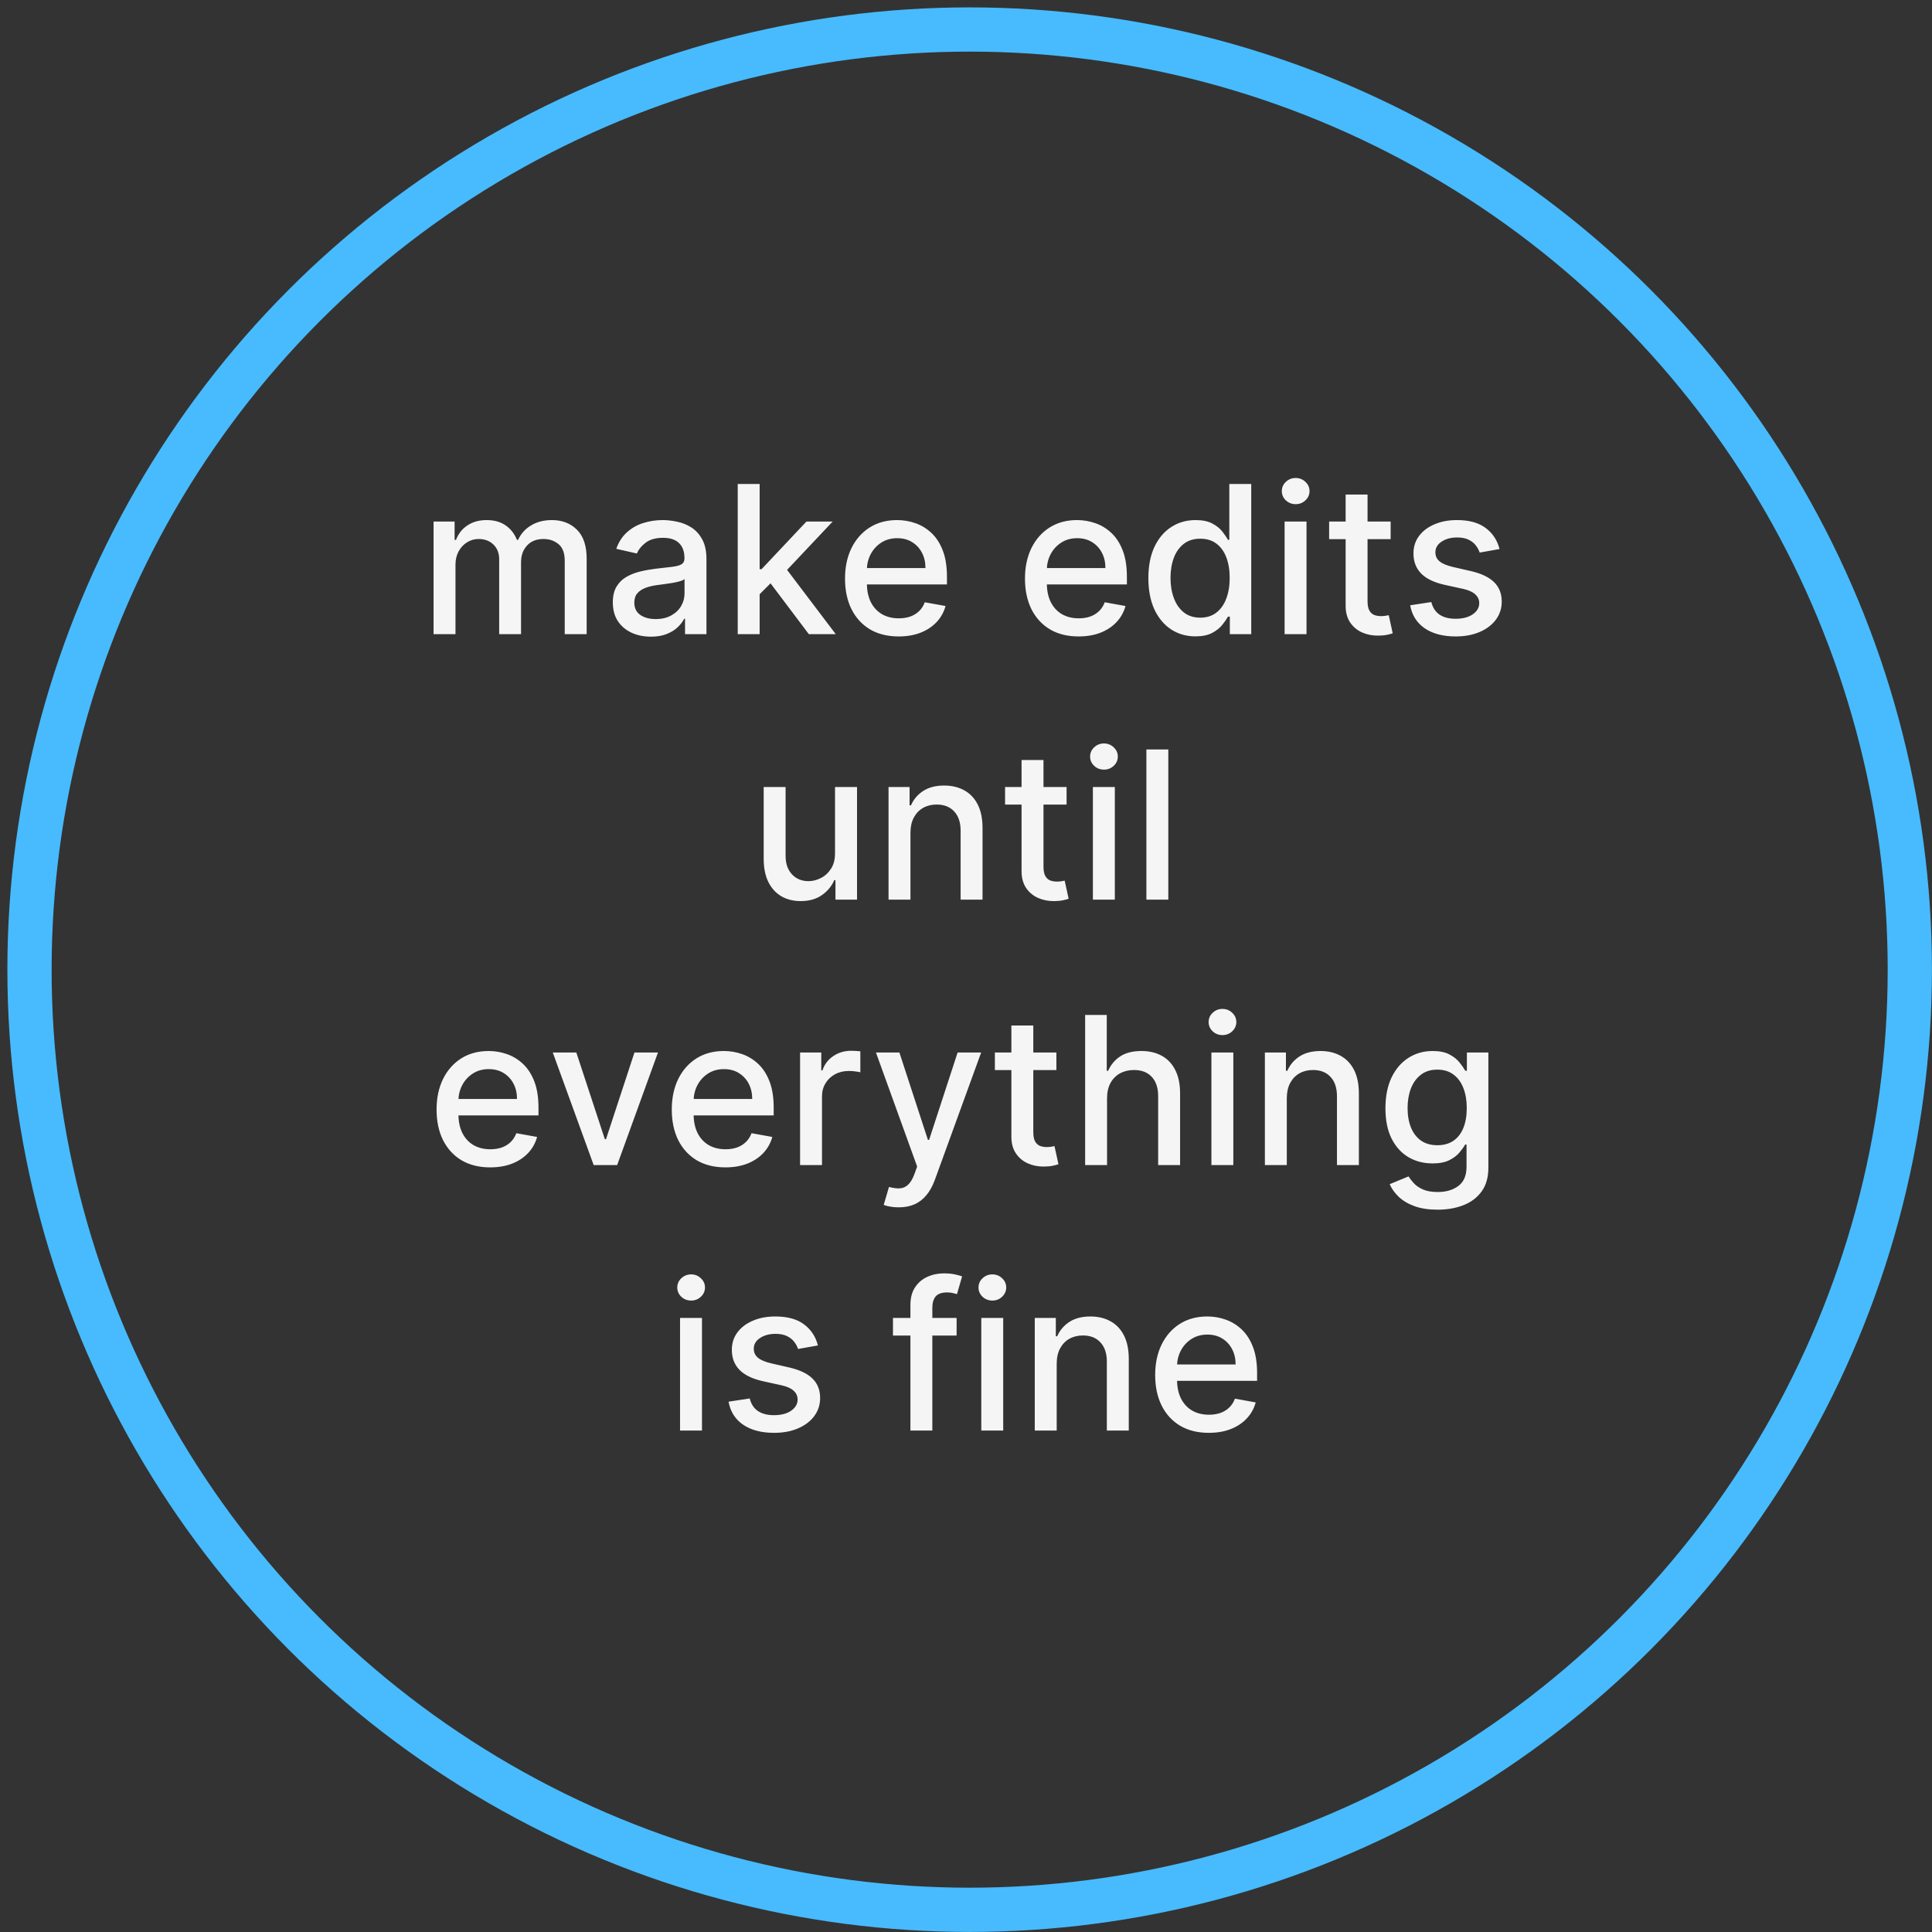
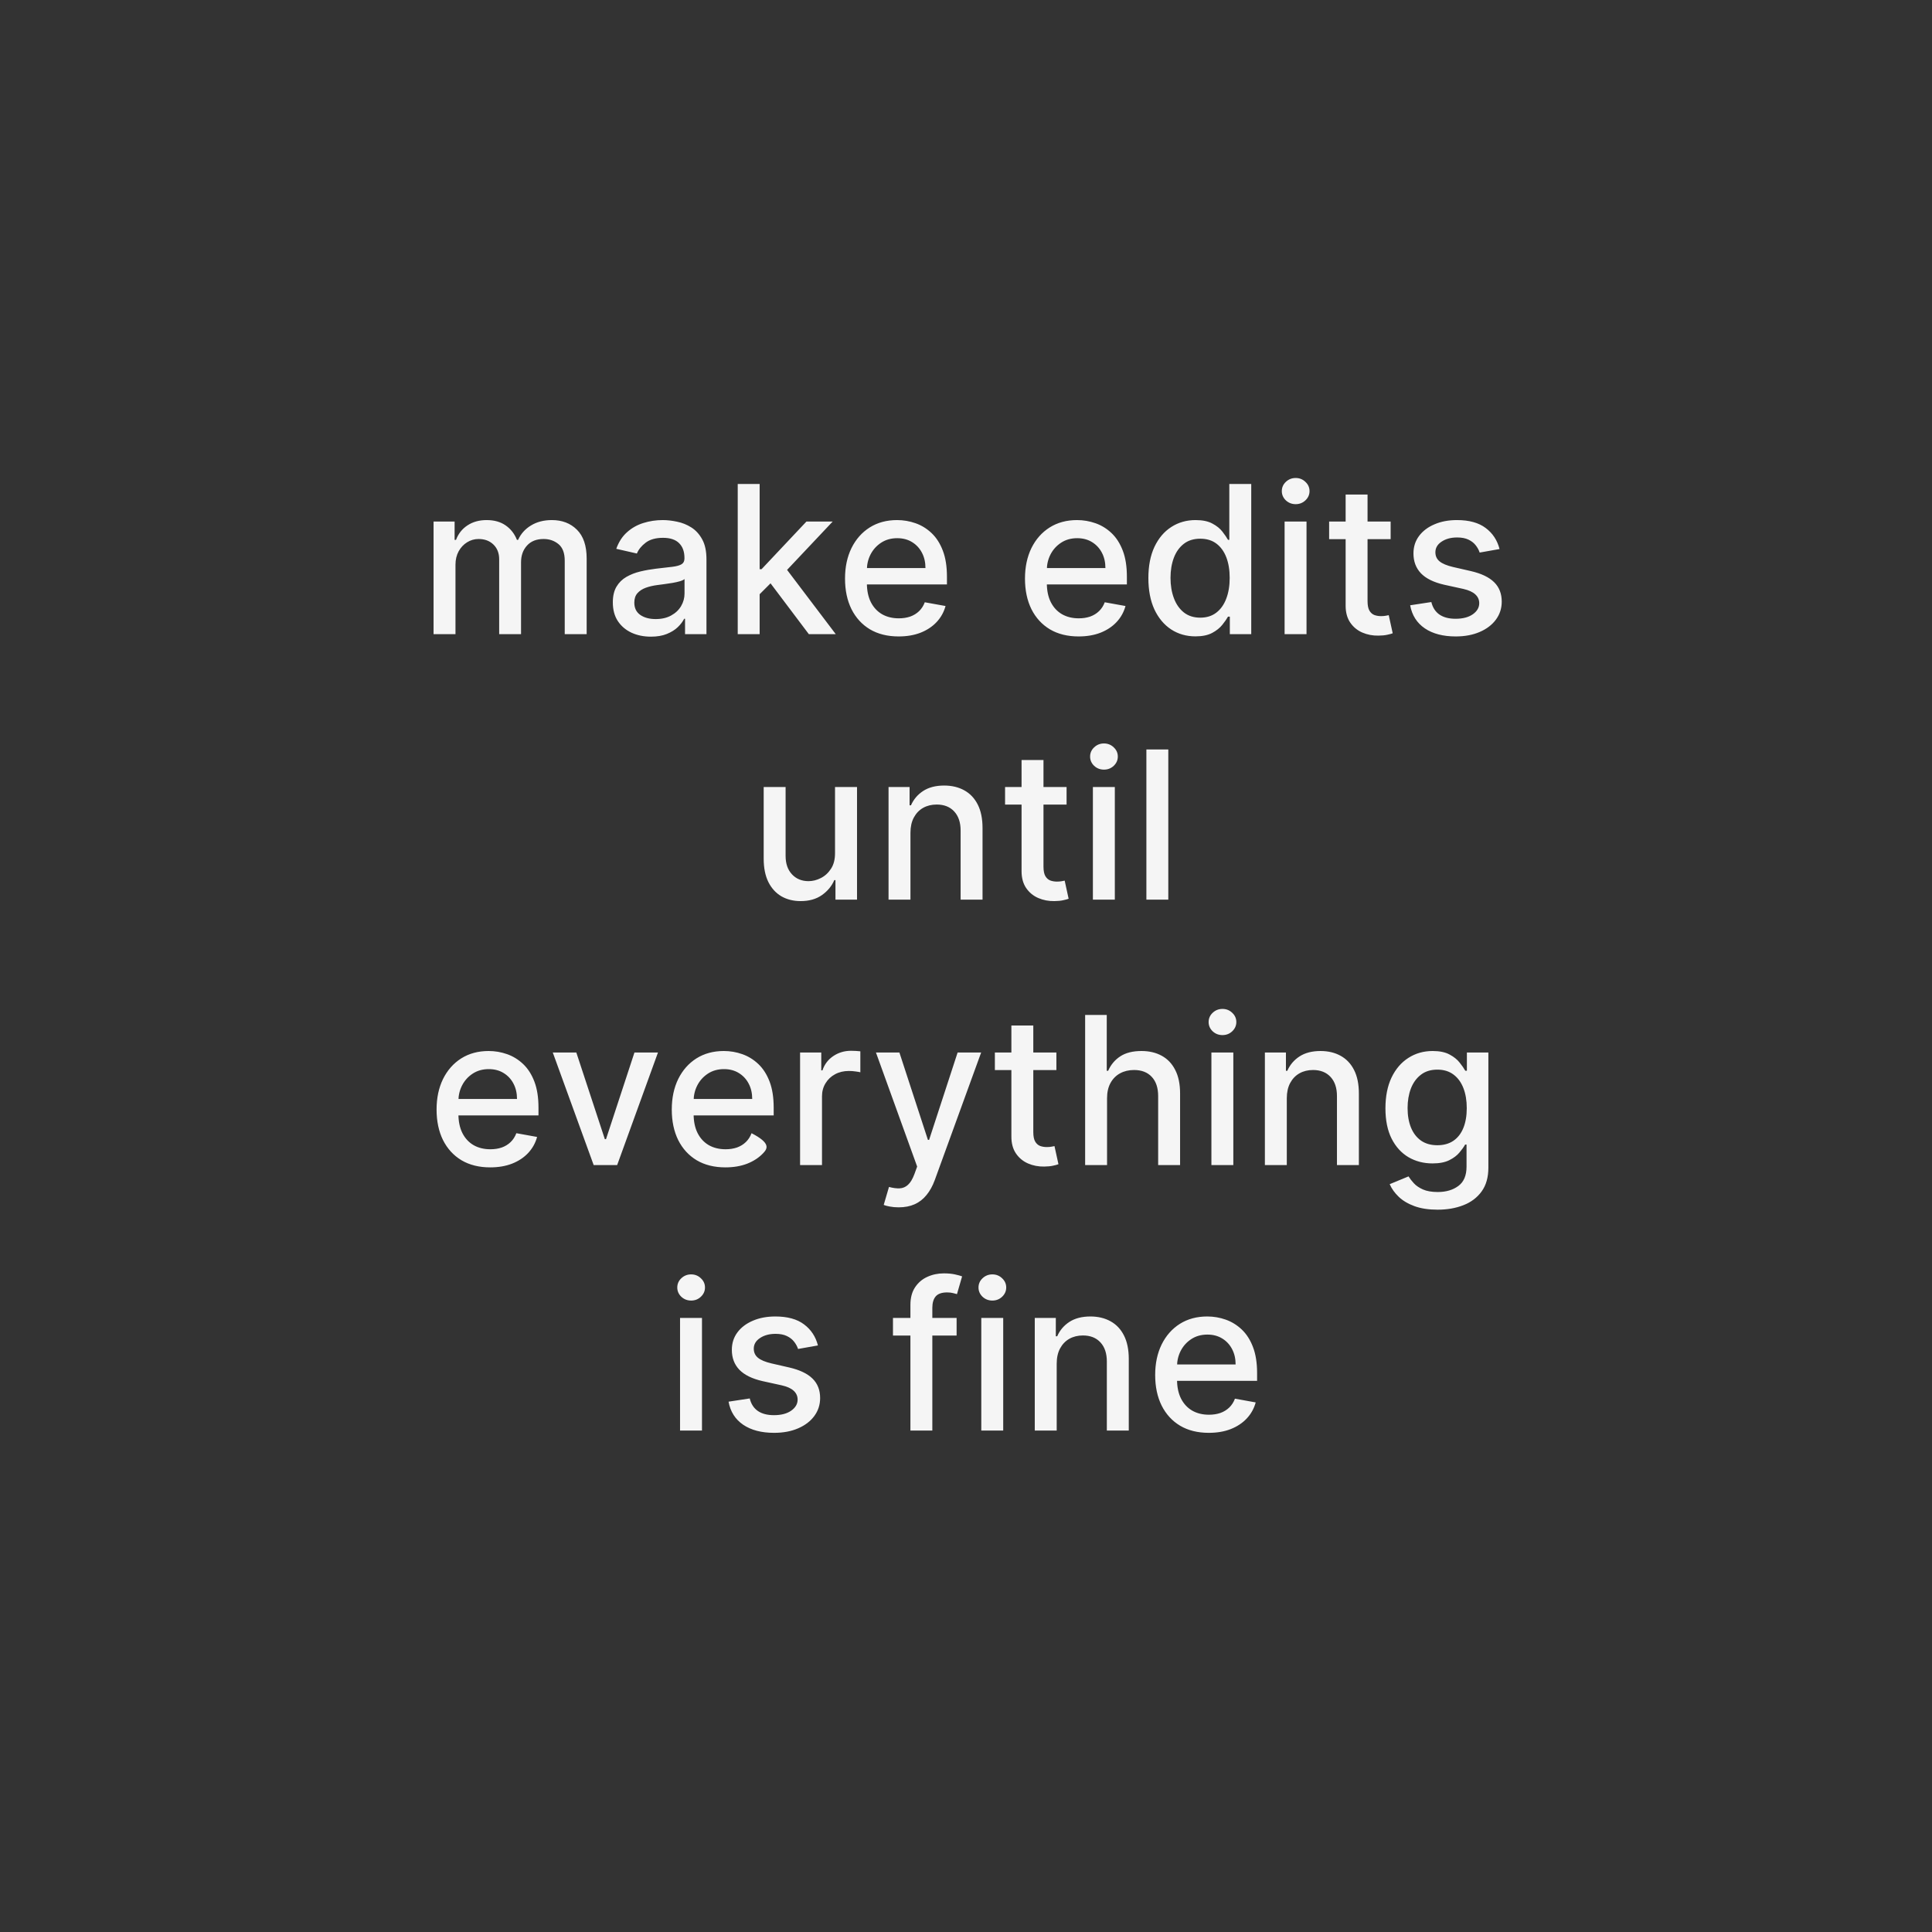
<svg xmlns="http://www.w3.org/2000/svg" width="131" height="131" viewBox="0 0 131 131" fill="none">
  <rect x="0" y="0" width="131" height="131" fill="#333333" stroke="none" />
-   <path d="M29.398 43V35.364H30.825V36.606H30.919C31.078 36.186 31.338 35.858 31.7 35.622C32.061 35.383 32.494 35.264 32.997 35.264C33.508 35.264 33.935 35.383 34.28 35.622C34.628 35.861 34.885 36.189 35.051 36.606H35.13C35.312 36.199 35.602 35.874 36 35.632C36.398 35.387 36.872 35.264 37.422 35.264C38.115 35.264 38.68 35.481 39.117 35.916C39.558 36.35 39.779 37.004 39.779 37.879V43H38.292V38.019C38.292 37.501 38.151 37.127 37.87 36.895C37.588 36.663 37.251 36.547 36.86 36.547C36.376 36.547 36 36.696 35.732 36.994C35.463 37.289 35.329 37.669 35.329 38.133V43H33.847V37.924C33.847 37.51 33.718 37.177 33.46 36.925C33.201 36.673 32.865 36.547 32.45 36.547C32.169 36.547 31.909 36.621 31.67 36.771C31.435 36.916 31.244 37.12 31.098 37.382C30.956 37.644 30.884 37.947 30.884 38.292V43H29.398ZM44.133 43.169C43.649 43.169 43.212 43.08 42.821 42.901C42.43 42.718 42.12 42.455 41.891 42.11C41.666 41.765 41.553 41.343 41.553 40.842C41.553 40.411 41.636 40.057 41.802 39.778C41.967 39.5 42.191 39.28 42.473 39.117C42.755 38.955 43.069 38.832 43.417 38.749C43.765 38.666 44.12 38.603 44.481 38.56C44.939 38.507 45.31 38.464 45.595 38.431C45.88 38.395 46.087 38.337 46.216 38.257C46.346 38.178 46.41 38.048 46.41 37.869V37.834C46.41 37.4 46.288 37.064 46.042 36.825C45.8 36.587 45.439 36.467 44.959 36.467C44.458 36.467 44.064 36.578 43.775 36.8C43.49 37.019 43.293 37.263 43.184 37.531L41.787 37.213C41.952 36.749 42.194 36.374 42.513 36.09C42.834 35.801 43.204 35.592 43.621 35.463C44.039 35.331 44.478 35.264 44.939 35.264C45.244 35.264 45.567 35.301 45.908 35.374C46.253 35.443 46.574 35.572 46.873 35.761C47.174 35.95 47.421 36.22 47.613 36.572C47.806 36.92 47.902 37.372 47.902 37.929V43H46.45V41.956H46.39C46.294 42.148 46.15 42.337 45.958 42.523C45.766 42.708 45.519 42.862 45.217 42.985C44.916 43.108 44.554 43.169 44.133 43.169ZM44.456 41.976C44.867 41.976 45.219 41.895 45.51 41.732C45.805 41.57 46.029 41.358 46.182 41.096C46.337 40.831 46.415 40.547 46.415 40.246V39.261C46.362 39.314 46.26 39.364 46.107 39.41C45.958 39.454 45.787 39.492 45.595 39.525C45.403 39.555 45.215 39.583 45.033 39.609C44.851 39.633 44.698 39.653 44.576 39.669C44.287 39.706 44.024 39.767 43.785 39.853C43.55 39.939 43.361 40.063 43.218 40.226C43.079 40.385 43.01 40.597 43.01 40.862C43.01 41.23 43.146 41.508 43.417 41.697C43.689 41.883 44.035 41.976 44.456 41.976ZM51.389 40.41L51.379 38.595H51.637L54.68 35.364H56.46L52.99 39.043H52.756L51.389 40.41ZM50.022 43V32.818H51.508V43H50.022ZM54.844 43L52.11 39.371L53.134 38.332L56.669 43H54.844ZM60.931 43.154C60.179 43.154 59.531 42.993 58.987 42.672C58.447 42.347 58.03 41.891 57.735 41.305C57.443 40.715 57.297 40.024 57.297 39.231C57.297 38.449 57.443 37.76 57.735 37.163C58.03 36.567 58.441 36.101 58.968 35.766C59.498 35.432 60.118 35.264 60.827 35.264C61.258 35.264 61.675 35.336 62.08 35.478C62.484 35.62 62.847 35.844 63.169 36.149C63.49 36.454 63.744 36.85 63.929 37.337C64.115 37.821 64.208 38.41 64.208 39.102V39.629H58.137V38.516H62.751C62.751 38.124 62.671 37.778 62.512 37.477C62.353 37.172 62.13 36.931 61.841 36.756C61.556 36.58 61.221 36.492 60.837 36.492C60.419 36.492 60.055 36.595 59.743 36.8C59.435 37.003 59.196 37.268 59.027 37.596C58.861 37.921 58.779 38.274 58.779 38.655V39.525C58.779 40.035 58.868 40.469 59.047 40.827C59.229 41.185 59.483 41.459 59.808 41.648C60.133 41.833 60.512 41.926 60.946 41.926C61.228 41.926 61.485 41.886 61.717 41.807C61.949 41.724 62.149 41.601 62.319 41.439C62.487 41.276 62.617 41.076 62.706 40.837L64.113 41.091C64.001 41.505 63.798 41.868 63.507 42.18C63.218 42.488 62.855 42.728 62.418 42.901C61.984 43.07 61.488 43.154 60.931 43.154ZM73.133 43.154C72.381 43.154 71.733 42.993 71.189 42.672C70.649 42.347 70.231 41.891 69.936 41.305C69.645 40.715 69.499 40.024 69.499 39.231C69.499 38.449 69.645 37.76 69.936 37.163C70.231 36.567 70.642 36.101 71.169 35.766C71.7 35.432 72.32 35.264 73.029 35.264C73.46 35.264 73.877 35.336 74.282 35.478C74.686 35.62 75.049 35.844 75.371 36.149C75.692 36.454 75.945 36.85 76.131 37.337C76.317 37.821 76.409 38.41 76.409 39.102V39.629H70.339V38.516H74.953C74.953 38.124 74.873 37.778 74.714 37.477C74.555 37.172 74.331 36.931 74.043 36.756C73.758 36.58 73.423 36.492 73.039 36.492C72.621 36.492 72.257 36.595 71.945 36.8C71.637 37.003 71.398 37.268 71.229 37.596C71.063 37.921 70.981 38.274 70.981 38.655V39.525C70.981 40.035 71.07 40.469 71.249 40.827C71.431 41.185 71.685 41.459 72.01 41.648C72.335 41.833 72.714 41.926 73.148 41.926C73.43 41.926 73.687 41.886 73.919 41.807C74.151 41.724 74.351 41.601 74.52 41.439C74.689 41.276 74.819 41.076 74.908 40.837L76.315 41.091C76.202 41.505 76 41.868 75.709 42.18C75.42 42.488 75.057 42.728 74.62 42.901C74.186 43.07 73.69 43.154 73.133 43.154ZM81.058 43.149C80.441 43.149 79.891 42.992 79.407 42.677C78.926 42.359 78.549 41.906 78.273 41.32C78.002 40.73 77.866 40.022 77.866 39.197C77.866 38.371 78.003 37.666 78.278 37.079C78.557 36.492 78.938 36.043 79.422 35.731C79.906 35.42 80.454 35.264 81.067 35.264C81.541 35.264 81.923 35.344 82.211 35.503C82.503 35.659 82.728 35.841 82.887 36.05C83.049 36.258 83.175 36.443 83.265 36.602H83.354V32.818H84.841V43H83.389V41.812H83.265C83.175 41.974 83.046 42.16 82.877 42.369C82.711 42.577 82.483 42.76 82.191 42.916C81.899 43.071 81.522 43.149 81.058 43.149ZM81.386 41.881C81.813 41.881 82.174 41.769 82.469 41.543C82.768 41.315 82.993 40.998 83.146 40.594C83.301 40.189 83.379 39.719 83.379 39.182C83.379 38.651 83.303 38.188 83.151 37.79C82.998 37.392 82.774 37.082 82.479 36.86C82.184 36.638 81.82 36.527 81.386 36.527C80.938 36.527 80.565 36.643 80.267 36.875C79.969 37.107 79.743 37.423 79.591 37.825C79.442 38.226 79.367 38.678 79.367 39.182C79.367 39.692 79.443 40.151 79.596 40.559C79.748 40.967 79.974 41.29 80.272 41.528C80.574 41.764 80.945 41.881 81.386 41.881ZM87.103 43V35.364H88.589V43H87.103ZM87.853 34.185C87.595 34.185 87.373 34.099 87.187 33.927C87.005 33.751 86.914 33.542 86.914 33.3C86.914 33.055 87.005 32.846 87.187 32.674C87.373 32.498 87.595 32.41 87.853 32.41C88.112 32.41 88.332 32.498 88.514 32.674C88.7 32.846 88.793 33.055 88.793 33.3C88.793 33.542 88.7 33.751 88.514 33.927C88.332 34.099 88.112 34.185 87.853 34.185ZM94.293 35.364V36.557H90.122V35.364H94.293ZM91.241 33.534H92.727V40.758C92.727 41.046 92.77 41.263 92.857 41.409C92.943 41.552 93.054 41.649 93.19 41.702C93.329 41.752 93.48 41.777 93.642 41.777C93.761 41.777 93.866 41.769 93.955 41.752C94.045 41.736 94.115 41.722 94.164 41.712L94.433 42.94C94.347 42.974 94.224 43.007 94.065 43.04C93.906 43.076 93.707 43.096 93.468 43.099C93.077 43.106 92.713 43.036 92.374 42.891C92.036 42.745 91.763 42.519 91.554 42.215C91.345 41.91 91.241 41.527 91.241 41.066V33.534ZM101.677 37.228L100.33 37.467C100.273 37.294 100.184 37.13 100.061 36.974C99.942 36.819 99.78 36.691 99.574 36.592C99.369 36.492 99.112 36.443 98.803 36.443C98.383 36.443 98.031 36.537 97.749 36.726C97.468 36.911 97.327 37.152 97.327 37.447C97.327 37.702 97.421 37.907 97.61 38.063C97.799 38.219 98.104 38.347 98.525 38.446L99.738 38.724C100.441 38.887 100.965 39.137 101.309 39.475C101.654 39.813 101.826 40.252 101.826 40.793C101.826 41.25 101.694 41.658 101.429 42.016C101.167 42.37 100.8 42.649 100.33 42.851C99.862 43.053 99.321 43.154 98.704 43.154C97.849 43.154 97.151 42.972 96.611 42.607C96.071 42.239 95.739 41.717 95.617 41.041L97.053 40.822C97.143 41.197 97.327 41.48 97.605 41.673C97.884 41.861 98.247 41.956 98.694 41.956C99.181 41.956 99.571 41.855 99.862 41.653C100.154 41.447 100.3 41.197 100.3 40.902C100.3 40.663 100.21 40.463 100.031 40.3C99.856 40.138 99.586 40.015 99.221 39.932L97.928 39.649C97.216 39.487 96.689 39.228 96.348 38.874C96.01 38.519 95.84 38.07 95.84 37.526C95.84 37.075 95.966 36.681 96.218 36.343C96.47 36.005 96.818 35.742 97.262 35.553C97.707 35.36 98.215 35.264 98.789 35.264C99.614 35.264 100.264 35.443 100.737 35.801C101.211 36.156 101.525 36.631 101.677 37.228ZM56.619 57.833V53.364H58.111V61H56.649V59.678H56.569C56.394 60.085 56.112 60.425 55.724 60.697C55.34 60.965 54.861 61.099 54.288 61.099C53.797 61.099 53.363 60.992 52.985 60.776C52.61 60.557 52.315 60.234 52.1 59.807C51.888 59.379 51.782 58.851 51.782 58.221V53.364H53.268V58.042C53.268 58.562 53.413 58.977 53.701 59.285C53.989 59.593 54.364 59.747 54.824 59.747C55.103 59.747 55.38 59.678 55.655 59.538C55.933 59.399 56.163 59.189 56.346 58.907C56.531 58.625 56.623 58.267 56.619 57.833ZM61.734 56.466V61H60.248V53.364H61.675V54.606H61.769C61.945 54.202 62.22 53.877 62.595 53.632C62.972 53.387 63.448 53.264 64.021 53.264C64.542 53.264 64.998 53.374 65.389 53.592C65.78 53.808 66.083 54.129 66.298 54.557C66.514 54.984 66.621 55.513 66.621 56.143V61H65.135V56.322C65.135 55.768 64.991 55.336 64.703 55.024C64.414 54.709 64.018 54.552 63.514 54.552C63.17 54.552 62.863 54.626 62.595 54.776C62.329 54.925 62.119 55.144 61.963 55.432C61.811 55.717 61.734 56.062 61.734 56.466ZM72.32 53.364V54.557H68.149V53.364H72.32ZM69.267 51.534H70.754V58.758C70.754 59.046 70.797 59.263 70.883 59.409C70.969 59.552 71.08 59.649 71.216 59.702C71.355 59.752 71.506 59.777 71.668 59.777C71.788 59.777 71.892 59.769 71.982 59.752C72.071 59.736 72.141 59.722 72.191 59.712L72.459 60.94C72.373 60.974 72.25 61.007 72.091 61.04C71.932 61.076 71.733 61.096 71.495 61.099C71.103 61.106 70.739 61.036 70.401 60.891C70.063 60.745 69.789 60.519 69.58 60.215C69.372 59.91 69.267 59.527 69.267 59.066V51.534ZM74.104 61V53.364H75.591V61H74.104ZM74.855 52.185C74.596 52.185 74.374 52.099 74.189 51.927C74.006 51.751 73.915 51.542 73.915 51.3C73.915 51.055 74.006 50.846 74.189 50.674C74.374 50.498 74.596 50.41 74.855 50.41C75.113 50.41 75.334 50.498 75.516 50.674C75.702 50.846 75.794 51.055 75.794 51.3C75.794 51.542 75.702 51.751 75.516 51.927C75.334 52.099 75.113 52.185 74.855 52.185ZM79.217 50.818V61H77.731V50.818H79.217ZM33.236 79.154C32.484 79.154 31.836 78.993 31.292 78.672C30.752 78.347 30.334 77.891 30.039 77.305C29.748 76.715 29.602 76.024 29.602 75.231C29.602 74.449 29.748 73.76 30.039 73.163C30.334 72.567 30.745 72.101 31.272 71.766C31.802 71.432 32.422 71.264 33.132 71.264C33.562 71.264 33.98 71.335 34.384 71.478C34.789 71.621 35.152 71.844 35.473 72.149C35.795 72.454 36.048 72.85 36.234 73.337C36.419 73.821 36.512 74.41 36.512 75.102V75.629H30.442V74.516H35.056C35.056 74.124 34.976 73.778 34.817 73.477C34.658 73.172 34.434 72.931 34.146 72.756C33.861 72.58 33.526 72.492 33.142 72.492C32.724 72.492 32.359 72.595 32.048 72.8C31.739 73.003 31.501 73.268 31.332 73.596C31.166 73.921 31.083 74.274 31.083 74.655V75.525C31.083 76.035 31.173 76.469 31.352 76.827C31.534 77.185 31.788 77.459 32.112 77.648C32.437 77.833 32.817 77.926 33.251 77.926C33.533 77.926 33.789 77.886 34.022 77.807C34.254 77.724 34.454 77.601 34.623 77.439C34.792 77.276 34.921 77.076 35.011 76.837L36.418 77.091C36.305 77.505 36.103 77.868 35.811 78.18C35.523 78.488 35.16 78.728 34.722 78.901C34.288 79.07 33.793 79.154 33.236 79.154ZM44.615 71.364L41.846 79H40.255L37.481 71.364H39.077L41.011 77.24H41.091L43.02 71.364H44.615ZM49.184 79.154C48.432 79.154 47.784 78.993 47.24 78.672C46.7 78.347 46.282 77.891 45.987 77.305C45.696 76.715 45.55 76.024 45.55 75.231C45.55 74.449 45.696 73.76 45.987 73.163C46.282 72.567 46.693 72.101 47.22 71.766C47.751 71.432 48.37 71.264 49.08 71.264C49.51 71.264 49.928 71.335 50.332 71.478C50.737 71.621 51.1 71.844 51.421 72.149C51.743 72.454 51.996 72.85 52.182 73.337C52.367 73.821 52.46 74.41 52.46 75.102V75.629H46.39V74.516H51.004C51.004 74.124 50.924 73.778 50.765 73.477C50.606 73.172 50.382 72.931 50.094 72.756C49.809 72.58 49.474 72.492 49.09 72.492C48.672 72.492 48.307 72.595 47.996 72.8C47.688 73.003 47.449 73.268 47.28 73.596C47.114 73.921 47.031 74.274 47.031 74.655V75.525C47.031 76.035 47.121 76.469 47.3 76.827C47.482 77.185 47.736 77.459 48.06 77.648C48.385 77.833 48.765 77.926 49.199 77.926C49.481 77.926 49.737 77.886 49.969 77.807C50.202 77.724 50.402 77.601 50.571 77.439C50.74 77.276 50.869 77.076 50.959 76.837L52.366 77.091C52.253 77.505 52.051 77.868 51.759 78.18C51.471 78.488 51.108 78.728 50.67 78.901C50.236 79.07 49.741 79.154 49.184 79.154ZM54.25 79V71.364H55.686V72.577H55.766C55.905 72.166 56.15 71.843 56.502 71.607C56.856 71.369 57.257 71.249 57.705 71.249C57.798 71.249 57.907 71.253 58.033 71.259C58.162 71.266 58.263 71.274 58.336 71.284V72.706C58.277 72.689 58.17 72.671 58.018 72.651C57.866 72.628 57.713 72.617 57.561 72.617C57.209 72.617 56.896 72.691 56.621 72.84C56.349 72.986 56.134 73.19 55.975 73.452C55.816 73.71 55.736 74.005 55.736 74.337V79H54.25ZM60.935 81.864C60.713 81.864 60.51 81.845 60.328 81.809C60.146 81.776 60.01 81.739 59.92 81.7L60.278 80.481C60.55 80.555 60.792 80.586 61.004 80.576C61.216 80.566 61.404 80.487 61.566 80.337C61.732 80.188 61.878 79.945 62.004 79.606L62.188 79.099L59.394 71.364H60.984L62.918 77.29H62.998L64.932 71.364H66.528L63.381 80.019C63.235 80.417 63.049 80.753 62.824 81.028C62.599 81.307 62.33 81.516 62.019 81.655C61.707 81.794 61.346 81.864 60.935 81.864ZM71.629 71.364V72.557H67.458V71.364H71.629ZM68.577 69.534H70.063V76.758C70.063 77.046 70.106 77.263 70.193 77.409C70.279 77.552 70.39 77.649 70.526 77.702C70.665 77.752 70.816 77.777 70.978 77.777C71.097 77.777 71.202 77.769 71.291 77.752C71.381 77.736 71.45 77.722 71.5 77.712L71.769 78.94C71.682 78.974 71.56 79.007 71.401 79.04C71.242 79.076 71.043 79.096 70.804 79.099C70.413 79.106 70.048 79.037 69.71 78.891C69.372 78.745 69.099 78.519 68.89 78.215C68.681 77.91 68.577 77.527 68.577 77.066V69.534ZM75.064 74.466V79H73.578V68.818H75.044V72.606H75.139C75.318 72.195 75.591 71.869 75.959 71.627C76.327 71.385 76.808 71.264 77.401 71.264C77.925 71.264 78.382 71.372 78.773 71.587C79.168 71.803 79.472 72.124 79.688 72.552C79.907 72.976 80.016 73.506 80.016 74.143V79H78.529V74.322C78.529 73.762 78.385 73.327 78.097 73.019C77.809 72.708 77.407 72.552 76.894 72.552C76.543 72.552 76.228 72.626 75.949 72.776C75.674 72.925 75.457 73.144 75.298 73.432C75.142 73.717 75.064 74.062 75.064 74.466ZM82.14 79V71.364H83.626V79H82.14ZM82.89 70.185C82.632 70.185 82.41 70.099 82.224 69.927C82.042 69.751 81.951 69.542 81.951 69.3C81.951 69.055 82.042 68.846 82.224 68.674C82.41 68.498 82.632 68.41 82.89 68.41C83.149 68.41 83.369 68.498 83.552 68.674C83.737 68.846 83.83 69.055 83.83 69.3C83.83 69.542 83.737 69.751 83.552 69.927C83.369 70.099 83.149 70.185 82.89 70.185ZM87.252 74.466V79H85.766V71.364H87.193V72.606H87.287C87.463 72.202 87.738 71.877 88.113 71.632C88.49 71.387 88.966 71.264 89.539 71.264C90.06 71.264 90.516 71.374 90.907 71.592C91.298 71.808 91.601 72.129 91.816 72.557C92.032 72.984 92.139 73.513 92.139 74.143V79H90.653V74.322C90.653 73.768 90.509 73.336 90.221 73.024C89.932 72.709 89.536 72.552 89.032 72.552C88.688 72.552 88.381 72.626 88.113 72.776C87.847 72.925 87.637 73.144 87.481 73.432C87.329 73.717 87.252 74.062 87.252 74.466ZM97.475 82.023C96.868 82.023 96.346 81.943 95.909 81.784C95.475 81.625 95.12 81.415 94.845 81.153C94.57 80.891 94.364 80.604 94.228 80.293L95.506 79.766C95.596 79.912 95.715 80.066 95.864 80.228C96.016 80.394 96.222 80.535 96.481 80.651C96.742 80.767 97.079 80.825 97.49 80.825C98.053 80.825 98.519 80.687 98.887 80.412C99.255 80.14 99.439 79.706 99.439 79.109V77.608H99.344C99.255 77.77 99.125 77.951 98.956 78.15C98.791 78.349 98.562 78.521 98.27 78.667C97.979 78.813 97.599 78.886 97.132 78.886C96.529 78.886 95.985 78.745 95.501 78.463C95.021 78.178 94.639 77.759 94.358 77.205C94.079 76.648 93.94 75.964 93.94 75.152C93.94 74.34 94.078 73.644 94.353 73.064C94.631 72.484 95.012 72.04 95.496 71.731C95.98 71.42 96.529 71.264 97.142 71.264C97.616 71.264 97.999 71.344 98.29 71.503C98.582 71.659 98.809 71.841 98.971 72.05C99.137 72.258 99.265 72.442 99.354 72.602H99.463V71.364H100.92V79.169C100.92 79.825 100.768 80.364 100.463 80.785C100.158 81.206 99.745 81.517 99.225 81.719C98.708 81.922 98.124 82.023 97.475 82.023ZM97.46 77.653C97.888 77.653 98.249 77.553 98.544 77.354C98.842 77.152 99.067 76.864 99.22 76.489C99.376 76.112 99.454 75.659 99.454 75.132C99.454 74.618 99.377 74.166 99.225 73.775C99.072 73.384 98.849 73.079 98.554 72.86C98.259 72.638 97.894 72.527 97.46 72.527C97.013 72.527 96.64 72.643 96.341 72.875C96.043 73.104 95.818 73.415 95.665 73.81C95.516 74.204 95.442 74.645 95.442 75.132C95.442 75.633 95.518 76.072 95.67 76.45C95.823 76.827 96.048 77.122 96.346 77.335C96.648 77.547 97.019 77.653 97.46 77.653ZM46.111 97V89.364H47.598V97H46.111ZM46.862 88.185C46.604 88.185 46.382 88.099 46.196 87.927C46.014 87.751 45.923 87.542 45.923 87.3C45.923 87.055 46.014 86.846 46.196 86.674C46.382 86.498 46.604 86.41 46.862 86.41C47.121 86.41 47.341 86.498 47.523 86.674C47.709 86.846 47.802 87.055 47.802 87.3C47.802 87.542 47.709 87.751 47.523 87.927C47.341 88.099 47.121 88.185 46.862 88.185ZM55.46 91.228L54.113 91.467C54.056 91.294 53.967 91.13 53.844 90.974C53.725 90.819 53.563 90.691 53.357 90.592C53.152 90.492 52.895 90.442 52.587 90.442C52.166 90.442 51.814 90.537 51.533 90.726C51.251 90.912 51.11 91.152 51.11 91.447C51.11 91.702 51.205 91.907 51.393 92.063C51.582 92.219 51.887 92.347 52.308 92.446L53.521 92.724C54.224 92.887 54.748 93.137 55.092 93.475C55.437 93.813 55.609 94.252 55.609 94.793C55.609 95.25 55.477 95.658 55.212 96.016C54.95 96.37 54.584 96.649 54.113 96.851C53.645 97.053 53.104 97.154 52.487 97.154C51.632 97.154 50.934 96.972 50.394 96.607C49.854 96.239 49.522 95.717 49.4 95.041L50.837 94.822C50.926 95.197 51.11 95.48 51.388 95.673C51.667 95.862 52.03 95.956 52.477 95.956C52.964 95.956 53.354 95.855 53.645 95.653C53.937 95.447 54.083 95.197 54.083 94.902C54.083 94.663 53.993 94.463 53.815 94.3C53.639 94.138 53.369 94.015 53.004 93.933L51.712 93.649C50.999 93.487 50.472 93.228 50.131 92.874C49.792 92.519 49.623 92.07 49.623 91.526C49.623 91.076 49.749 90.681 50.001 90.343C50.253 90.005 50.601 89.742 51.045 89.553C51.489 89.36 51.998 89.264 52.572 89.264C53.397 89.264 54.047 89.443 54.52 89.801C54.995 90.156 55.308 90.631 55.46 91.228ZM64.863 89.364V90.557H60.548V89.364H64.863ZM61.731 97V88.479C61.731 88.001 61.835 87.605 62.044 87.29C62.253 86.972 62.53 86.735 62.874 86.579C63.219 86.421 63.594 86.341 63.998 86.341C64.296 86.341 64.552 86.366 64.764 86.415C64.976 86.462 65.133 86.505 65.236 86.545L64.888 87.748C64.818 87.728 64.729 87.705 64.619 87.678C64.51 87.648 64.377 87.633 64.222 87.633C63.86 87.633 63.602 87.723 63.446 87.902C63.294 88.081 63.217 88.34 63.217 88.678V97H61.731ZM66.537 97V89.364H68.023V97H66.537ZM67.287 88.185C67.029 88.185 66.807 88.099 66.621 87.927C66.439 87.751 66.348 87.542 66.348 87.3C66.348 87.055 66.439 86.846 66.621 86.674C66.807 86.498 67.029 86.41 67.287 86.41C67.546 86.41 67.766 86.498 67.949 86.674C68.134 86.846 68.227 87.055 68.227 87.3C68.227 87.542 68.134 87.751 67.949 87.927C67.766 88.099 67.546 88.185 67.287 88.185ZM71.65 92.466V97H70.163V89.364H71.59V90.606H71.684C71.86 90.202 72.135 89.877 72.51 89.632C72.888 89.387 73.363 89.264 73.936 89.264C74.457 89.264 74.913 89.374 75.304 89.592C75.695 89.808 75.998 90.129 76.213 90.557C76.429 90.984 76.537 91.513 76.537 92.143V97H75.05V92.322C75.05 91.768 74.906 91.336 74.618 91.024C74.329 90.709 73.933 90.552 73.429 90.552C73.085 90.552 72.778 90.626 72.51 90.776C72.245 90.925 72.034 91.144 71.878 91.432C71.726 91.717 71.65 92.062 71.65 92.466ZM81.962 97.154C81.209 97.154 80.561 96.993 80.018 96.672C79.477 96.347 79.06 95.891 78.765 95.305C78.473 94.715 78.327 94.024 78.327 93.231C78.327 92.449 78.473 91.76 78.765 91.163C79.06 90.567 79.471 90.101 79.998 89.766C80.528 89.432 81.148 89.264 81.857 89.264C82.288 89.264 82.706 89.335 83.11 89.478C83.514 89.621 83.877 89.844 84.199 90.149C84.52 90.454 84.774 90.85 84.959 91.337C85.145 91.821 85.238 92.41 85.238 93.102V93.629H79.167V92.516H83.781C83.781 92.124 83.701 91.778 83.542 91.477C83.383 91.172 83.16 90.931 82.871 90.756C82.586 90.58 82.251 90.492 81.867 90.492C81.449 90.492 81.085 90.595 80.773 90.8C80.465 91.003 80.226 91.268 80.057 91.596C79.892 91.921 79.809 92.274 79.809 92.655V93.525C79.809 94.035 79.898 94.469 80.077 94.827C80.26 95.185 80.513 95.459 80.838 95.648C81.163 95.833 81.542 95.926 81.976 95.926C82.258 95.926 82.515 95.886 82.747 95.807C82.979 95.724 83.18 95.601 83.349 95.439C83.518 95.276 83.647 95.076 83.736 94.837L85.143 95.091C85.031 95.505 84.828 95.868 84.537 96.18C84.248 96.488 83.885 96.728 83.448 96.901C83.014 97.07 82.518 97.154 81.962 97.154Z" fill="#F5F5F5" />
-   <circle cx="65.748" cy="65.748" r="63.748" stroke="#47BBFD" stroke-width="3" />
+   <path d="M29.398 43V35.364H30.825V36.606H30.919C31.078 36.186 31.338 35.858 31.7 35.622C32.061 35.383 32.494 35.264 32.997 35.264C33.508 35.264 33.935 35.383 34.28 35.622C34.628 35.861 34.885 36.189 35.051 36.606H35.13C35.312 36.199 35.602 35.874 36 35.632C36.398 35.387 36.872 35.264 37.422 35.264C38.115 35.264 38.68 35.481 39.117 35.916C39.558 36.35 39.779 37.004 39.779 37.879V43H38.292V38.019C38.292 37.501 38.151 37.127 37.87 36.895C37.588 36.663 37.251 36.547 36.86 36.547C36.376 36.547 36 36.696 35.732 36.994C35.463 37.289 35.329 37.669 35.329 38.133V43H33.847V37.924C33.847 37.51 33.718 37.177 33.46 36.925C33.201 36.673 32.865 36.547 32.45 36.547C32.169 36.547 31.909 36.621 31.67 36.771C31.435 36.916 31.244 37.12 31.098 37.382C30.956 37.644 30.884 37.947 30.884 38.292V43H29.398ZM44.133 43.169C43.649 43.169 43.212 43.08 42.821 42.901C42.43 42.718 42.12 42.455 41.891 42.11C41.666 41.765 41.553 41.343 41.553 40.842C41.553 40.411 41.636 40.057 41.802 39.778C41.967 39.5 42.191 39.28 42.473 39.117C42.755 38.955 43.069 38.832 43.417 38.749C43.765 38.666 44.12 38.603 44.481 38.56C44.939 38.507 45.31 38.464 45.595 38.431C45.88 38.395 46.087 38.337 46.216 38.257C46.346 38.178 46.41 38.048 46.41 37.869V37.834C46.41 37.4 46.288 37.064 46.042 36.825C45.8 36.587 45.439 36.467 44.959 36.467C44.458 36.467 44.064 36.578 43.775 36.8C43.49 37.019 43.293 37.263 43.184 37.531L41.787 37.213C41.952 36.749 42.194 36.374 42.513 36.09C42.834 35.801 43.204 35.592 43.621 35.463C44.039 35.331 44.478 35.264 44.939 35.264C45.244 35.264 45.567 35.301 45.908 35.374C46.253 35.443 46.574 35.572 46.873 35.761C47.174 35.95 47.421 36.22 47.613 36.572C47.806 36.92 47.902 37.372 47.902 37.929V43H46.45V41.956H46.39C46.294 42.148 46.15 42.337 45.958 42.523C45.766 42.708 45.519 42.862 45.217 42.985C44.916 43.108 44.554 43.169 44.133 43.169ZM44.456 41.976C44.867 41.976 45.219 41.895 45.51 41.732C45.805 41.57 46.029 41.358 46.182 41.096C46.337 40.831 46.415 40.547 46.415 40.246V39.261C46.362 39.314 46.26 39.364 46.107 39.41C45.958 39.454 45.787 39.492 45.595 39.525C45.403 39.555 45.215 39.583 45.033 39.609C44.851 39.633 44.698 39.653 44.576 39.669C44.287 39.706 44.024 39.767 43.785 39.853C43.55 39.939 43.361 40.063 43.218 40.226C43.079 40.385 43.01 40.597 43.01 40.862C43.01 41.23 43.146 41.508 43.417 41.697C43.689 41.883 44.035 41.976 44.456 41.976ZM51.389 40.41L51.379 38.595H51.637L54.68 35.364H56.46L52.99 39.043H52.756L51.389 40.41ZM50.022 43V32.818H51.508V43H50.022ZM54.844 43L52.11 39.371L53.134 38.332L56.669 43H54.844ZM60.931 43.154C60.179 43.154 59.531 42.993 58.987 42.672C58.447 42.347 58.03 41.891 57.735 41.305C57.443 40.715 57.297 40.024 57.297 39.231C57.297 38.449 57.443 37.76 57.735 37.163C58.03 36.567 58.441 36.101 58.968 35.766C59.498 35.432 60.118 35.264 60.827 35.264C61.258 35.264 61.675 35.336 62.08 35.478C62.484 35.62 62.847 35.844 63.169 36.149C63.49 36.454 63.744 36.85 63.929 37.337C64.115 37.821 64.208 38.41 64.208 39.102V39.629H58.137V38.516H62.751C62.751 38.124 62.671 37.778 62.512 37.477C62.353 37.172 62.13 36.931 61.841 36.756C61.556 36.58 61.221 36.492 60.837 36.492C60.419 36.492 60.055 36.595 59.743 36.8C59.435 37.003 59.196 37.268 59.027 37.596C58.861 37.921 58.779 38.274 58.779 38.655V39.525C58.779 40.035 58.868 40.469 59.047 40.827C59.229 41.185 59.483 41.459 59.808 41.648C60.133 41.833 60.512 41.926 60.946 41.926C61.228 41.926 61.485 41.886 61.717 41.807C61.949 41.724 62.149 41.601 62.319 41.439C62.487 41.276 62.617 41.076 62.706 40.837L64.113 41.091C64.001 41.505 63.798 41.868 63.507 42.18C63.218 42.488 62.855 42.728 62.418 42.901C61.984 43.07 61.488 43.154 60.931 43.154ZM73.133 43.154C72.381 43.154 71.733 42.993 71.189 42.672C70.649 42.347 70.231 41.891 69.936 41.305C69.645 40.715 69.499 40.024 69.499 39.231C69.499 38.449 69.645 37.76 69.936 37.163C70.231 36.567 70.642 36.101 71.169 35.766C71.7 35.432 72.32 35.264 73.029 35.264C73.46 35.264 73.877 35.336 74.282 35.478C74.686 35.62 75.049 35.844 75.371 36.149C75.692 36.454 75.945 36.85 76.131 37.337C76.317 37.821 76.409 38.41 76.409 39.102V39.629H70.339V38.516H74.953C74.953 38.124 74.873 37.778 74.714 37.477C74.555 37.172 74.331 36.931 74.043 36.756C73.758 36.58 73.423 36.492 73.039 36.492C72.621 36.492 72.257 36.595 71.945 36.8C71.637 37.003 71.398 37.268 71.229 37.596C71.063 37.921 70.981 38.274 70.981 38.655V39.525C70.981 40.035 71.07 40.469 71.249 40.827C71.431 41.185 71.685 41.459 72.01 41.648C72.335 41.833 72.714 41.926 73.148 41.926C73.43 41.926 73.687 41.886 73.919 41.807C74.151 41.724 74.351 41.601 74.52 41.439C74.689 41.276 74.819 41.076 74.908 40.837L76.315 41.091C76.202 41.505 76 41.868 75.709 42.18C75.42 42.488 75.057 42.728 74.62 42.901C74.186 43.07 73.69 43.154 73.133 43.154ZM81.058 43.149C80.441 43.149 79.891 42.992 79.407 42.677C78.926 42.359 78.549 41.906 78.273 41.32C78.002 40.73 77.866 40.022 77.866 39.197C77.866 38.371 78.003 37.666 78.278 37.079C78.557 36.492 78.938 36.043 79.422 35.731C79.906 35.42 80.454 35.264 81.067 35.264C81.541 35.264 81.923 35.344 82.211 35.503C82.503 35.659 82.728 35.841 82.887 36.05C83.049 36.258 83.175 36.443 83.265 36.602H83.354V32.818H84.841V43H83.389V41.812H83.265C83.175 41.974 83.046 42.16 82.877 42.369C82.711 42.577 82.483 42.76 82.191 42.916C81.899 43.071 81.522 43.149 81.058 43.149ZM81.386 41.881C81.813 41.881 82.174 41.769 82.469 41.543C82.768 41.315 82.993 40.998 83.146 40.594C83.301 40.189 83.379 39.719 83.379 39.182C83.379 38.651 83.303 38.188 83.151 37.79C82.998 37.392 82.774 37.082 82.479 36.86C82.184 36.638 81.82 36.527 81.386 36.527C80.938 36.527 80.565 36.643 80.267 36.875C79.969 37.107 79.743 37.423 79.591 37.825C79.442 38.226 79.367 38.678 79.367 39.182C79.367 39.692 79.443 40.151 79.596 40.559C79.748 40.967 79.974 41.29 80.272 41.528C80.574 41.764 80.945 41.881 81.386 41.881ZM87.103 43V35.364H88.589V43H87.103ZM87.853 34.185C87.595 34.185 87.373 34.099 87.187 33.927C87.005 33.751 86.914 33.542 86.914 33.3C86.914 33.055 87.005 32.846 87.187 32.674C87.373 32.498 87.595 32.41 87.853 32.41C88.112 32.41 88.332 32.498 88.514 32.674C88.7 32.846 88.793 33.055 88.793 33.3C88.793 33.542 88.7 33.751 88.514 33.927C88.332 34.099 88.112 34.185 87.853 34.185ZM94.293 35.364V36.557H90.122V35.364H94.293ZM91.241 33.534H92.727V40.758C92.727 41.046 92.77 41.263 92.857 41.409C92.943 41.552 93.054 41.649 93.19 41.702C93.329 41.752 93.48 41.777 93.642 41.777C93.761 41.777 93.866 41.769 93.955 41.752C94.045 41.736 94.115 41.722 94.164 41.712L94.433 42.94C94.347 42.974 94.224 43.007 94.065 43.04C93.906 43.076 93.707 43.096 93.468 43.099C93.077 43.106 92.713 43.036 92.374 42.891C92.036 42.745 91.763 42.519 91.554 42.215C91.345 41.91 91.241 41.527 91.241 41.066V33.534ZM101.677 37.228L100.33 37.467C100.273 37.294 100.184 37.13 100.061 36.974C99.942 36.819 99.78 36.691 99.574 36.592C99.369 36.492 99.112 36.443 98.803 36.443C98.383 36.443 98.031 36.537 97.749 36.726C97.468 36.911 97.327 37.152 97.327 37.447C97.327 37.702 97.421 37.907 97.61 38.063C97.799 38.219 98.104 38.347 98.525 38.446L99.738 38.724C100.441 38.887 100.965 39.137 101.309 39.475C101.654 39.813 101.826 40.252 101.826 40.793C101.826 41.25 101.694 41.658 101.429 42.016C101.167 42.37 100.8 42.649 100.33 42.851C99.862 43.053 99.321 43.154 98.704 43.154C97.849 43.154 97.151 42.972 96.611 42.607C96.071 42.239 95.739 41.717 95.617 41.041L97.053 40.822C97.143 41.197 97.327 41.48 97.605 41.673C97.884 41.861 98.247 41.956 98.694 41.956C99.181 41.956 99.571 41.855 99.862 41.653C100.154 41.447 100.3 41.197 100.3 40.902C100.3 40.663 100.21 40.463 100.031 40.3C99.856 40.138 99.586 40.015 99.221 39.932L97.928 39.649C97.216 39.487 96.689 39.228 96.348 38.874C96.01 38.519 95.84 38.07 95.84 37.526C95.84 37.075 95.966 36.681 96.218 36.343C96.47 36.005 96.818 35.742 97.262 35.553C97.707 35.36 98.215 35.264 98.789 35.264C99.614 35.264 100.264 35.443 100.737 35.801C101.211 36.156 101.525 36.631 101.677 37.228ZM56.619 57.833V53.364H58.111V61H56.649V59.678H56.569C56.394 60.085 56.112 60.425 55.724 60.697C55.34 60.965 54.861 61.099 54.288 61.099C53.797 61.099 53.363 60.992 52.985 60.776C52.61 60.557 52.315 60.234 52.1 59.807C51.888 59.379 51.782 58.851 51.782 58.221V53.364H53.268V58.042C53.268 58.562 53.413 58.977 53.701 59.285C53.989 59.593 54.364 59.747 54.824 59.747C55.103 59.747 55.38 59.678 55.655 59.538C55.933 59.399 56.163 59.189 56.346 58.907C56.531 58.625 56.623 58.267 56.619 57.833ZM61.734 56.466V61H60.248V53.364H61.675V54.606H61.769C61.945 54.202 62.22 53.877 62.595 53.632C62.972 53.387 63.448 53.264 64.021 53.264C64.542 53.264 64.998 53.374 65.389 53.592C65.78 53.808 66.083 54.129 66.298 54.557C66.514 54.984 66.621 55.513 66.621 56.143V61H65.135V56.322C65.135 55.768 64.991 55.336 64.703 55.024C64.414 54.709 64.018 54.552 63.514 54.552C63.17 54.552 62.863 54.626 62.595 54.776C62.329 54.925 62.119 55.144 61.963 55.432C61.811 55.717 61.734 56.062 61.734 56.466ZM72.32 53.364V54.557H68.149V53.364H72.32ZM69.267 51.534H70.754V58.758C70.754 59.046 70.797 59.263 70.883 59.409C70.969 59.552 71.08 59.649 71.216 59.702C71.355 59.752 71.506 59.777 71.668 59.777C71.788 59.777 71.892 59.769 71.982 59.752C72.071 59.736 72.141 59.722 72.191 59.712L72.459 60.94C72.373 60.974 72.25 61.007 72.091 61.04C71.932 61.076 71.733 61.096 71.495 61.099C71.103 61.106 70.739 61.036 70.401 60.891C70.063 60.745 69.789 60.519 69.58 60.215C69.372 59.91 69.267 59.527 69.267 59.066V51.534ZM74.104 61V53.364H75.591V61H74.104ZM74.855 52.185C74.596 52.185 74.374 52.099 74.189 51.927C74.006 51.751 73.915 51.542 73.915 51.3C73.915 51.055 74.006 50.846 74.189 50.674C74.374 50.498 74.596 50.41 74.855 50.41C75.113 50.41 75.334 50.498 75.516 50.674C75.702 50.846 75.794 51.055 75.794 51.3C75.794 51.542 75.702 51.751 75.516 51.927C75.334 52.099 75.113 52.185 74.855 52.185ZM79.217 50.818V61H77.731V50.818H79.217ZM33.236 79.154C32.484 79.154 31.836 78.993 31.292 78.672C30.752 78.347 30.334 77.891 30.039 77.305C29.748 76.715 29.602 76.024 29.602 75.231C29.602 74.449 29.748 73.76 30.039 73.163C30.334 72.567 30.745 72.101 31.272 71.766C31.802 71.432 32.422 71.264 33.132 71.264C33.562 71.264 33.98 71.335 34.384 71.478C34.789 71.621 35.152 71.844 35.473 72.149C35.795 72.454 36.048 72.85 36.234 73.337C36.419 73.821 36.512 74.41 36.512 75.102V75.629H30.442V74.516H35.056C35.056 74.124 34.976 73.778 34.817 73.477C34.658 73.172 34.434 72.931 34.146 72.756C33.861 72.58 33.526 72.492 33.142 72.492C32.724 72.492 32.359 72.595 32.048 72.8C31.739 73.003 31.501 73.268 31.332 73.596C31.166 73.921 31.083 74.274 31.083 74.655V75.525C31.083 76.035 31.173 76.469 31.352 76.827C31.534 77.185 31.788 77.459 32.112 77.648C32.437 77.833 32.817 77.926 33.251 77.926C33.533 77.926 33.789 77.886 34.022 77.807C34.254 77.724 34.454 77.601 34.623 77.439C34.792 77.276 34.921 77.076 35.011 76.837L36.418 77.091C36.305 77.505 36.103 77.868 35.811 78.18C35.523 78.488 35.16 78.728 34.722 78.901C34.288 79.07 33.793 79.154 33.236 79.154ZM44.615 71.364L41.846 79H40.255L37.481 71.364H39.077L41.011 77.24H41.091L43.02 71.364H44.615ZM49.184 79.154C48.432 79.154 47.784 78.993 47.24 78.672C46.7 78.347 46.282 77.891 45.987 77.305C45.696 76.715 45.55 76.024 45.55 75.231C45.55 74.449 45.696 73.76 45.987 73.163C46.282 72.567 46.693 72.101 47.22 71.766C47.751 71.432 48.37 71.264 49.08 71.264C49.51 71.264 49.928 71.335 50.332 71.478C50.737 71.621 51.1 71.844 51.421 72.149C51.743 72.454 51.996 72.85 52.182 73.337C52.367 73.821 52.46 74.41 52.46 75.102V75.629H46.39V74.516H51.004C51.004 74.124 50.924 73.778 50.765 73.477C50.606 73.172 50.382 72.931 50.094 72.756C49.809 72.58 49.474 72.492 49.09 72.492C48.672 72.492 48.307 72.595 47.996 72.8C47.688 73.003 47.449 73.268 47.28 73.596C47.114 73.921 47.031 74.274 47.031 74.655V75.525C47.031 76.035 47.121 76.469 47.3 76.827C47.482 77.185 47.736 77.459 48.06 77.648C48.385 77.833 48.765 77.926 49.199 77.926C49.481 77.926 49.737 77.886 49.969 77.807C50.202 77.724 50.402 77.601 50.571 77.439C50.74 77.276 50.869 77.076 50.959 76.837C52.253 77.505 52.051 77.868 51.759 78.18C51.471 78.488 51.108 78.728 50.67 78.901C50.236 79.07 49.741 79.154 49.184 79.154ZM54.25 79V71.364H55.686V72.577H55.766C55.905 72.166 56.15 71.843 56.502 71.607C56.856 71.369 57.257 71.249 57.705 71.249C57.798 71.249 57.907 71.253 58.033 71.259C58.162 71.266 58.263 71.274 58.336 71.284V72.706C58.277 72.689 58.17 72.671 58.018 72.651C57.866 72.628 57.713 72.617 57.561 72.617C57.209 72.617 56.896 72.691 56.621 72.84C56.349 72.986 56.134 73.19 55.975 73.452C55.816 73.71 55.736 74.005 55.736 74.337V79H54.25ZM60.935 81.864C60.713 81.864 60.51 81.845 60.328 81.809C60.146 81.776 60.01 81.739 59.92 81.7L60.278 80.481C60.55 80.555 60.792 80.586 61.004 80.576C61.216 80.566 61.404 80.487 61.566 80.337C61.732 80.188 61.878 79.945 62.004 79.606L62.188 79.099L59.394 71.364H60.984L62.918 77.29H62.998L64.932 71.364H66.528L63.381 80.019C63.235 80.417 63.049 80.753 62.824 81.028C62.599 81.307 62.33 81.516 62.019 81.655C61.707 81.794 61.346 81.864 60.935 81.864ZM71.629 71.364V72.557H67.458V71.364H71.629ZM68.577 69.534H70.063V76.758C70.063 77.046 70.106 77.263 70.193 77.409C70.279 77.552 70.39 77.649 70.526 77.702C70.665 77.752 70.816 77.777 70.978 77.777C71.097 77.777 71.202 77.769 71.291 77.752C71.381 77.736 71.45 77.722 71.5 77.712L71.769 78.94C71.682 78.974 71.56 79.007 71.401 79.04C71.242 79.076 71.043 79.096 70.804 79.099C70.413 79.106 70.048 79.037 69.71 78.891C69.372 78.745 69.099 78.519 68.89 78.215C68.681 77.91 68.577 77.527 68.577 77.066V69.534ZM75.064 74.466V79H73.578V68.818H75.044V72.606H75.139C75.318 72.195 75.591 71.869 75.959 71.627C76.327 71.385 76.808 71.264 77.401 71.264C77.925 71.264 78.382 71.372 78.773 71.587C79.168 71.803 79.472 72.124 79.688 72.552C79.907 72.976 80.016 73.506 80.016 74.143V79H78.529V74.322C78.529 73.762 78.385 73.327 78.097 73.019C77.809 72.708 77.407 72.552 76.894 72.552C76.543 72.552 76.228 72.626 75.949 72.776C75.674 72.925 75.457 73.144 75.298 73.432C75.142 73.717 75.064 74.062 75.064 74.466ZM82.14 79V71.364H83.626V79H82.14ZM82.89 70.185C82.632 70.185 82.41 70.099 82.224 69.927C82.042 69.751 81.951 69.542 81.951 69.3C81.951 69.055 82.042 68.846 82.224 68.674C82.41 68.498 82.632 68.41 82.89 68.41C83.149 68.41 83.369 68.498 83.552 68.674C83.737 68.846 83.83 69.055 83.83 69.3C83.83 69.542 83.737 69.751 83.552 69.927C83.369 70.099 83.149 70.185 82.89 70.185ZM87.252 74.466V79H85.766V71.364H87.193V72.606H87.287C87.463 72.202 87.738 71.877 88.113 71.632C88.49 71.387 88.966 71.264 89.539 71.264C90.06 71.264 90.516 71.374 90.907 71.592C91.298 71.808 91.601 72.129 91.816 72.557C92.032 72.984 92.139 73.513 92.139 74.143V79H90.653V74.322C90.653 73.768 90.509 73.336 90.221 73.024C89.932 72.709 89.536 72.552 89.032 72.552C88.688 72.552 88.381 72.626 88.113 72.776C87.847 72.925 87.637 73.144 87.481 73.432C87.329 73.717 87.252 74.062 87.252 74.466ZM97.475 82.023C96.868 82.023 96.346 81.943 95.909 81.784C95.475 81.625 95.12 81.415 94.845 81.153C94.57 80.891 94.364 80.604 94.228 80.293L95.506 79.766C95.596 79.912 95.715 80.066 95.864 80.228C96.016 80.394 96.222 80.535 96.481 80.651C96.742 80.767 97.079 80.825 97.49 80.825C98.053 80.825 98.519 80.687 98.887 80.412C99.255 80.14 99.439 79.706 99.439 79.109V77.608H99.344C99.255 77.77 99.125 77.951 98.956 78.15C98.791 78.349 98.562 78.521 98.27 78.667C97.979 78.813 97.599 78.886 97.132 78.886C96.529 78.886 95.985 78.745 95.501 78.463C95.021 78.178 94.639 77.759 94.358 77.205C94.079 76.648 93.94 75.964 93.94 75.152C93.94 74.34 94.078 73.644 94.353 73.064C94.631 72.484 95.012 72.04 95.496 71.731C95.98 71.42 96.529 71.264 97.142 71.264C97.616 71.264 97.999 71.344 98.29 71.503C98.582 71.659 98.809 71.841 98.971 72.05C99.137 72.258 99.265 72.442 99.354 72.602H99.463V71.364H100.92V79.169C100.92 79.825 100.768 80.364 100.463 80.785C100.158 81.206 99.745 81.517 99.225 81.719C98.708 81.922 98.124 82.023 97.475 82.023ZM97.46 77.653C97.888 77.653 98.249 77.553 98.544 77.354C98.842 77.152 99.067 76.864 99.22 76.489C99.376 76.112 99.454 75.659 99.454 75.132C99.454 74.618 99.377 74.166 99.225 73.775C99.072 73.384 98.849 73.079 98.554 72.86C98.259 72.638 97.894 72.527 97.46 72.527C97.013 72.527 96.64 72.643 96.341 72.875C96.043 73.104 95.818 73.415 95.665 73.81C95.516 74.204 95.442 74.645 95.442 75.132C95.442 75.633 95.518 76.072 95.67 76.45C95.823 76.827 96.048 77.122 96.346 77.335C96.648 77.547 97.019 77.653 97.46 77.653ZM46.111 97V89.364H47.598V97H46.111ZM46.862 88.185C46.604 88.185 46.382 88.099 46.196 87.927C46.014 87.751 45.923 87.542 45.923 87.3C45.923 87.055 46.014 86.846 46.196 86.674C46.382 86.498 46.604 86.41 46.862 86.41C47.121 86.41 47.341 86.498 47.523 86.674C47.709 86.846 47.802 87.055 47.802 87.3C47.802 87.542 47.709 87.751 47.523 87.927C47.341 88.099 47.121 88.185 46.862 88.185ZM55.46 91.228L54.113 91.467C54.056 91.294 53.967 91.13 53.844 90.974C53.725 90.819 53.563 90.691 53.357 90.592C53.152 90.492 52.895 90.442 52.587 90.442C52.166 90.442 51.814 90.537 51.533 90.726C51.251 90.912 51.11 91.152 51.11 91.447C51.11 91.702 51.205 91.907 51.393 92.063C51.582 92.219 51.887 92.347 52.308 92.446L53.521 92.724C54.224 92.887 54.748 93.137 55.092 93.475C55.437 93.813 55.609 94.252 55.609 94.793C55.609 95.25 55.477 95.658 55.212 96.016C54.95 96.37 54.584 96.649 54.113 96.851C53.645 97.053 53.104 97.154 52.487 97.154C51.632 97.154 50.934 96.972 50.394 96.607C49.854 96.239 49.522 95.717 49.4 95.041L50.837 94.822C50.926 95.197 51.11 95.48 51.388 95.673C51.667 95.862 52.03 95.956 52.477 95.956C52.964 95.956 53.354 95.855 53.645 95.653C53.937 95.447 54.083 95.197 54.083 94.902C54.083 94.663 53.993 94.463 53.815 94.3C53.639 94.138 53.369 94.015 53.004 93.933L51.712 93.649C50.999 93.487 50.472 93.228 50.131 92.874C49.792 92.519 49.623 92.07 49.623 91.526C49.623 91.076 49.749 90.681 50.001 90.343C50.253 90.005 50.601 89.742 51.045 89.553C51.489 89.36 51.998 89.264 52.572 89.264C53.397 89.264 54.047 89.443 54.52 89.801C54.995 90.156 55.308 90.631 55.46 91.228ZM64.863 89.364V90.557H60.548V89.364H64.863ZM61.731 97V88.479C61.731 88.001 61.835 87.605 62.044 87.29C62.253 86.972 62.53 86.735 62.874 86.579C63.219 86.421 63.594 86.341 63.998 86.341C64.296 86.341 64.552 86.366 64.764 86.415C64.976 86.462 65.133 86.505 65.236 86.545L64.888 87.748C64.818 87.728 64.729 87.705 64.619 87.678C64.51 87.648 64.377 87.633 64.222 87.633C63.86 87.633 63.602 87.723 63.446 87.902C63.294 88.081 63.217 88.34 63.217 88.678V97H61.731ZM66.537 97V89.364H68.023V97H66.537ZM67.287 88.185C67.029 88.185 66.807 88.099 66.621 87.927C66.439 87.751 66.348 87.542 66.348 87.3C66.348 87.055 66.439 86.846 66.621 86.674C66.807 86.498 67.029 86.41 67.287 86.41C67.546 86.41 67.766 86.498 67.949 86.674C68.134 86.846 68.227 87.055 68.227 87.3C68.227 87.542 68.134 87.751 67.949 87.927C67.766 88.099 67.546 88.185 67.287 88.185ZM71.65 92.466V97H70.163V89.364H71.59V90.606H71.684C71.86 90.202 72.135 89.877 72.51 89.632C72.888 89.387 73.363 89.264 73.936 89.264C74.457 89.264 74.913 89.374 75.304 89.592C75.695 89.808 75.998 90.129 76.213 90.557C76.429 90.984 76.537 91.513 76.537 92.143V97H75.05V92.322C75.05 91.768 74.906 91.336 74.618 91.024C74.329 90.709 73.933 90.552 73.429 90.552C73.085 90.552 72.778 90.626 72.51 90.776C72.245 90.925 72.034 91.144 71.878 91.432C71.726 91.717 71.65 92.062 71.65 92.466ZM81.962 97.154C81.209 97.154 80.561 96.993 80.018 96.672C79.477 96.347 79.06 95.891 78.765 95.305C78.473 94.715 78.327 94.024 78.327 93.231C78.327 92.449 78.473 91.76 78.765 91.163C79.06 90.567 79.471 90.101 79.998 89.766C80.528 89.432 81.148 89.264 81.857 89.264C82.288 89.264 82.706 89.335 83.11 89.478C83.514 89.621 83.877 89.844 84.199 90.149C84.52 90.454 84.774 90.85 84.959 91.337C85.145 91.821 85.238 92.41 85.238 93.102V93.629H79.167V92.516H83.781C83.781 92.124 83.701 91.778 83.542 91.477C83.383 91.172 83.16 90.931 82.871 90.756C82.586 90.58 82.251 90.492 81.867 90.492C81.449 90.492 81.085 90.595 80.773 90.8C80.465 91.003 80.226 91.268 80.057 91.596C79.892 91.921 79.809 92.274 79.809 92.655V93.525C79.809 94.035 79.898 94.469 80.077 94.827C80.26 95.185 80.513 95.459 80.838 95.648C81.163 95.833 81.542 95.926 81.976 95.926C82.258 95.926 82.515 95.886 82.747 95.807C82.979 95.724 83.18 95.601 83.349 95.439C83.518 95.276 83.647 95.076 83.736 94.837L85.143 95.091C85.031 95.505 84.828 95.868 84.537 96.18C84.248 96.488 83.885 96.728 83.448 96.901C83.014 97.07 82.518 97.154 81.962 97.154Z" fill="#F5F5F5" />
</svg>